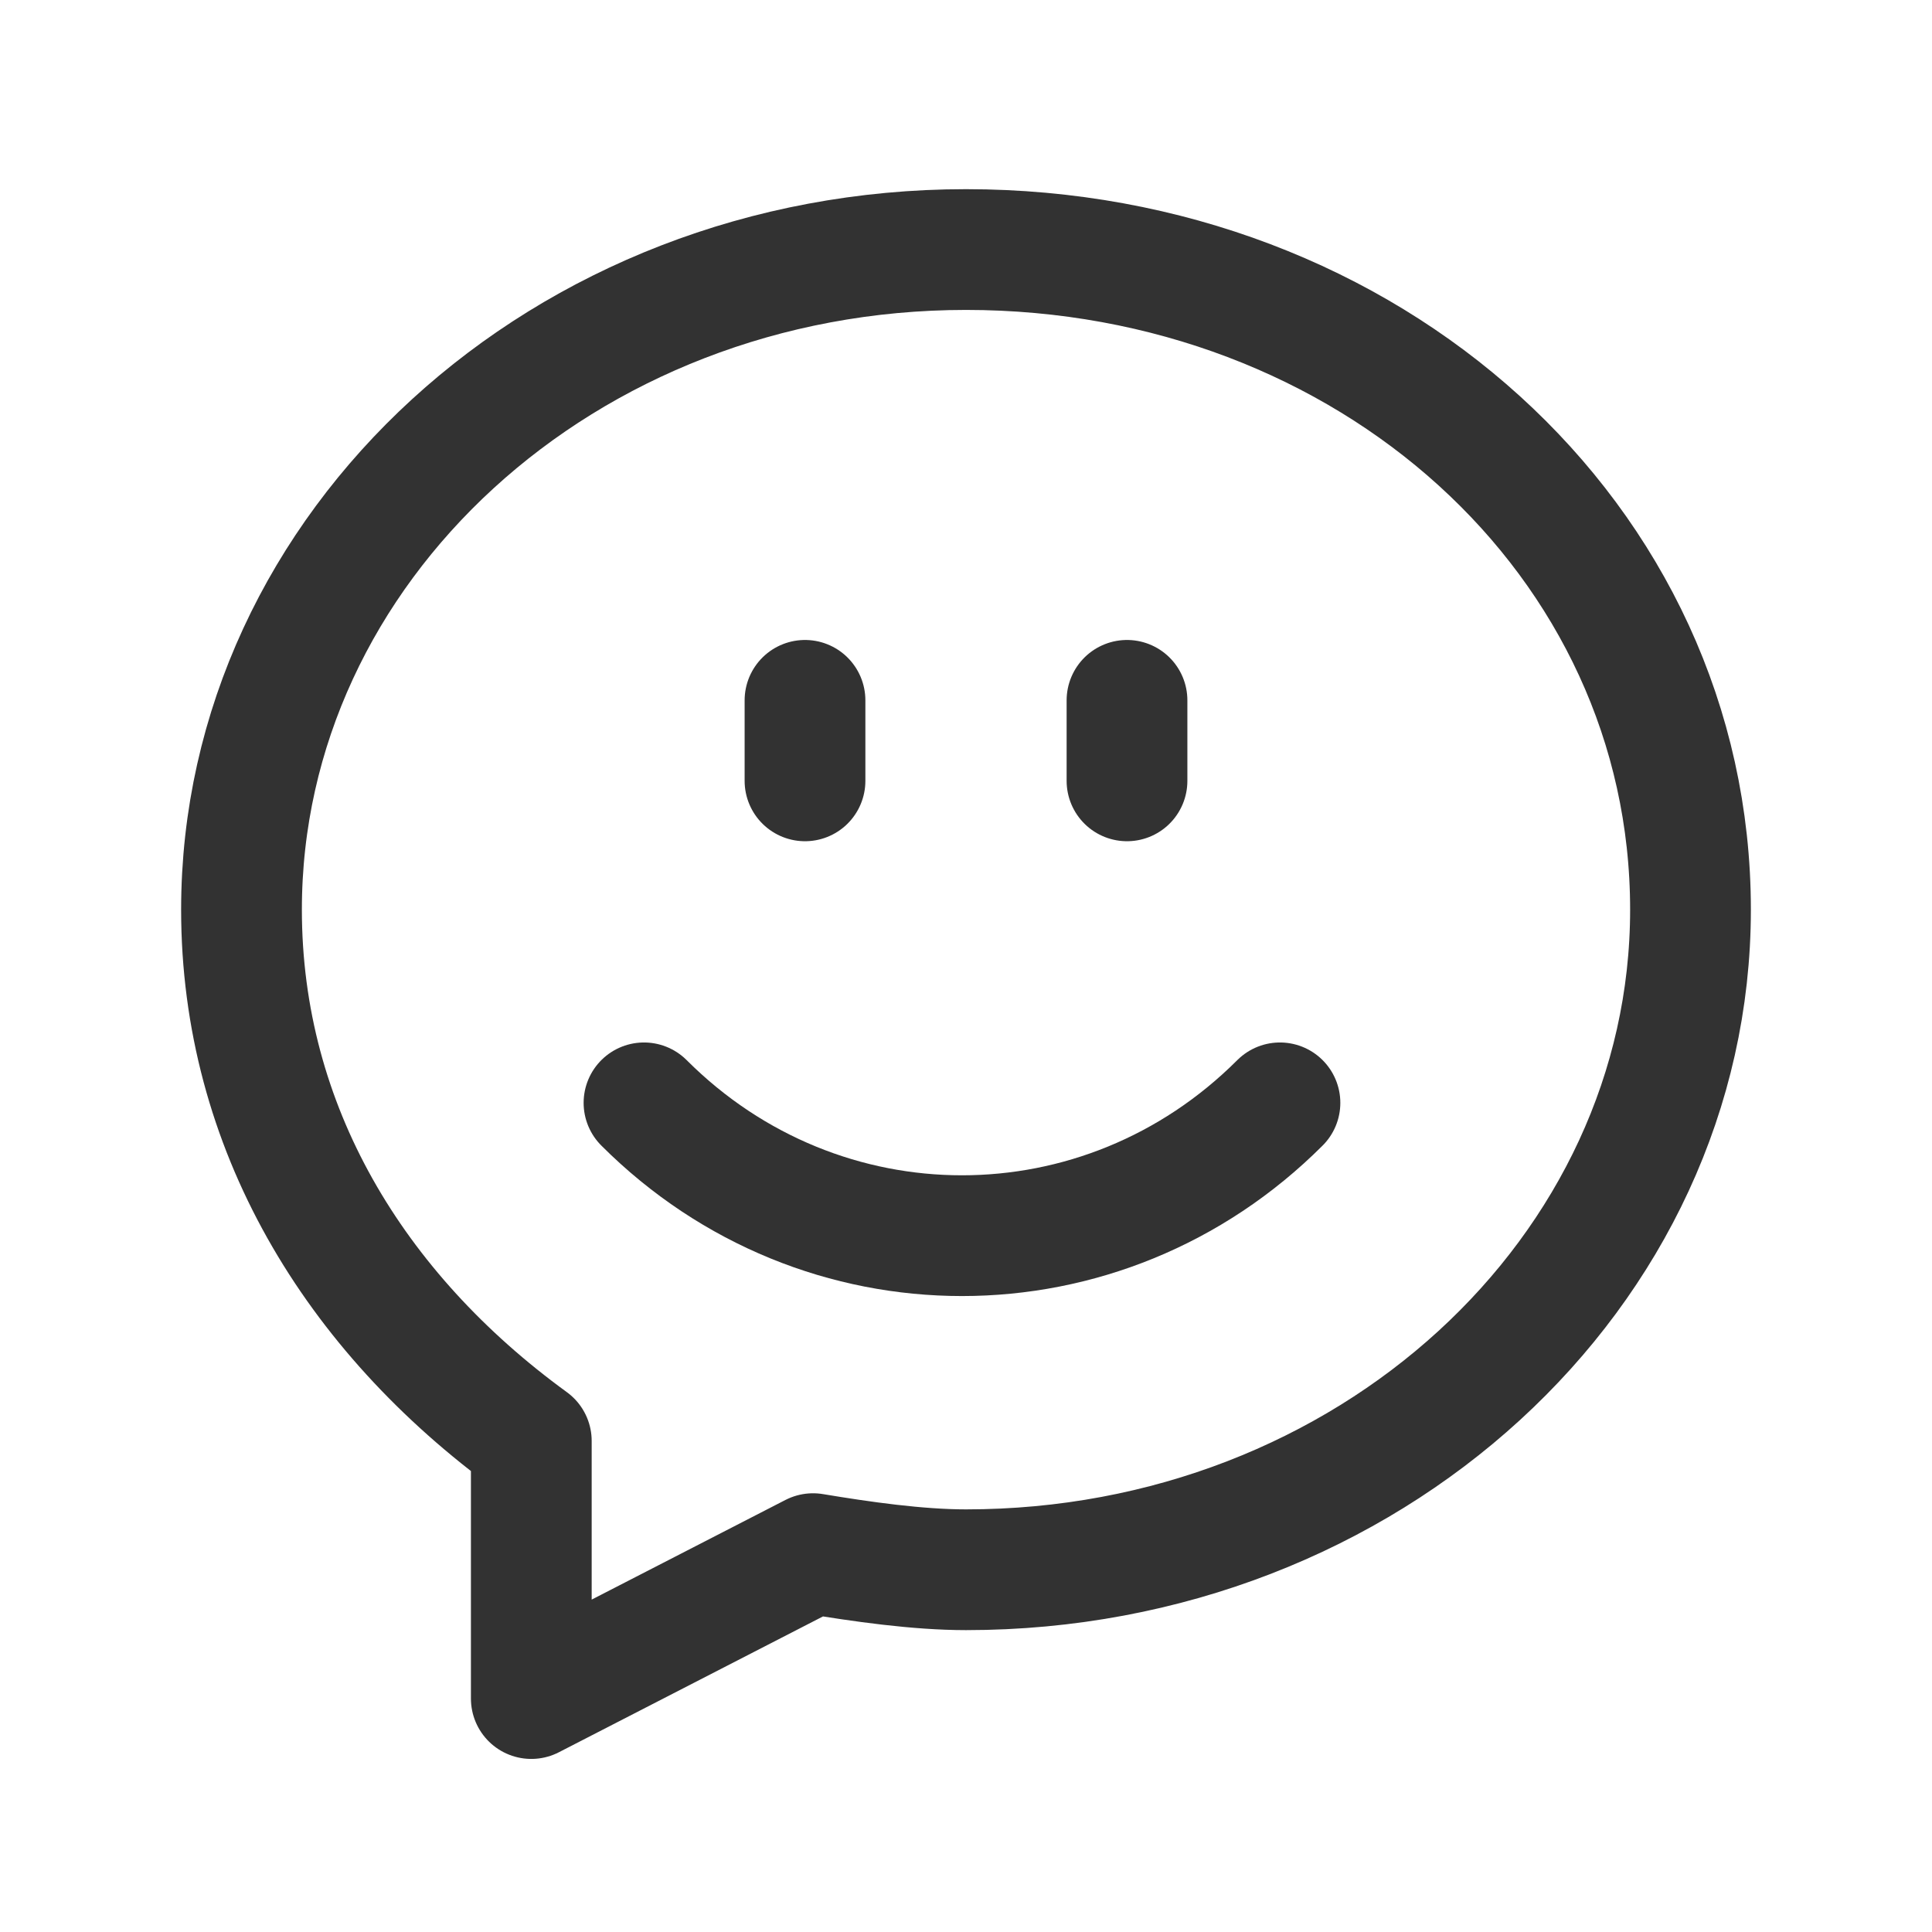
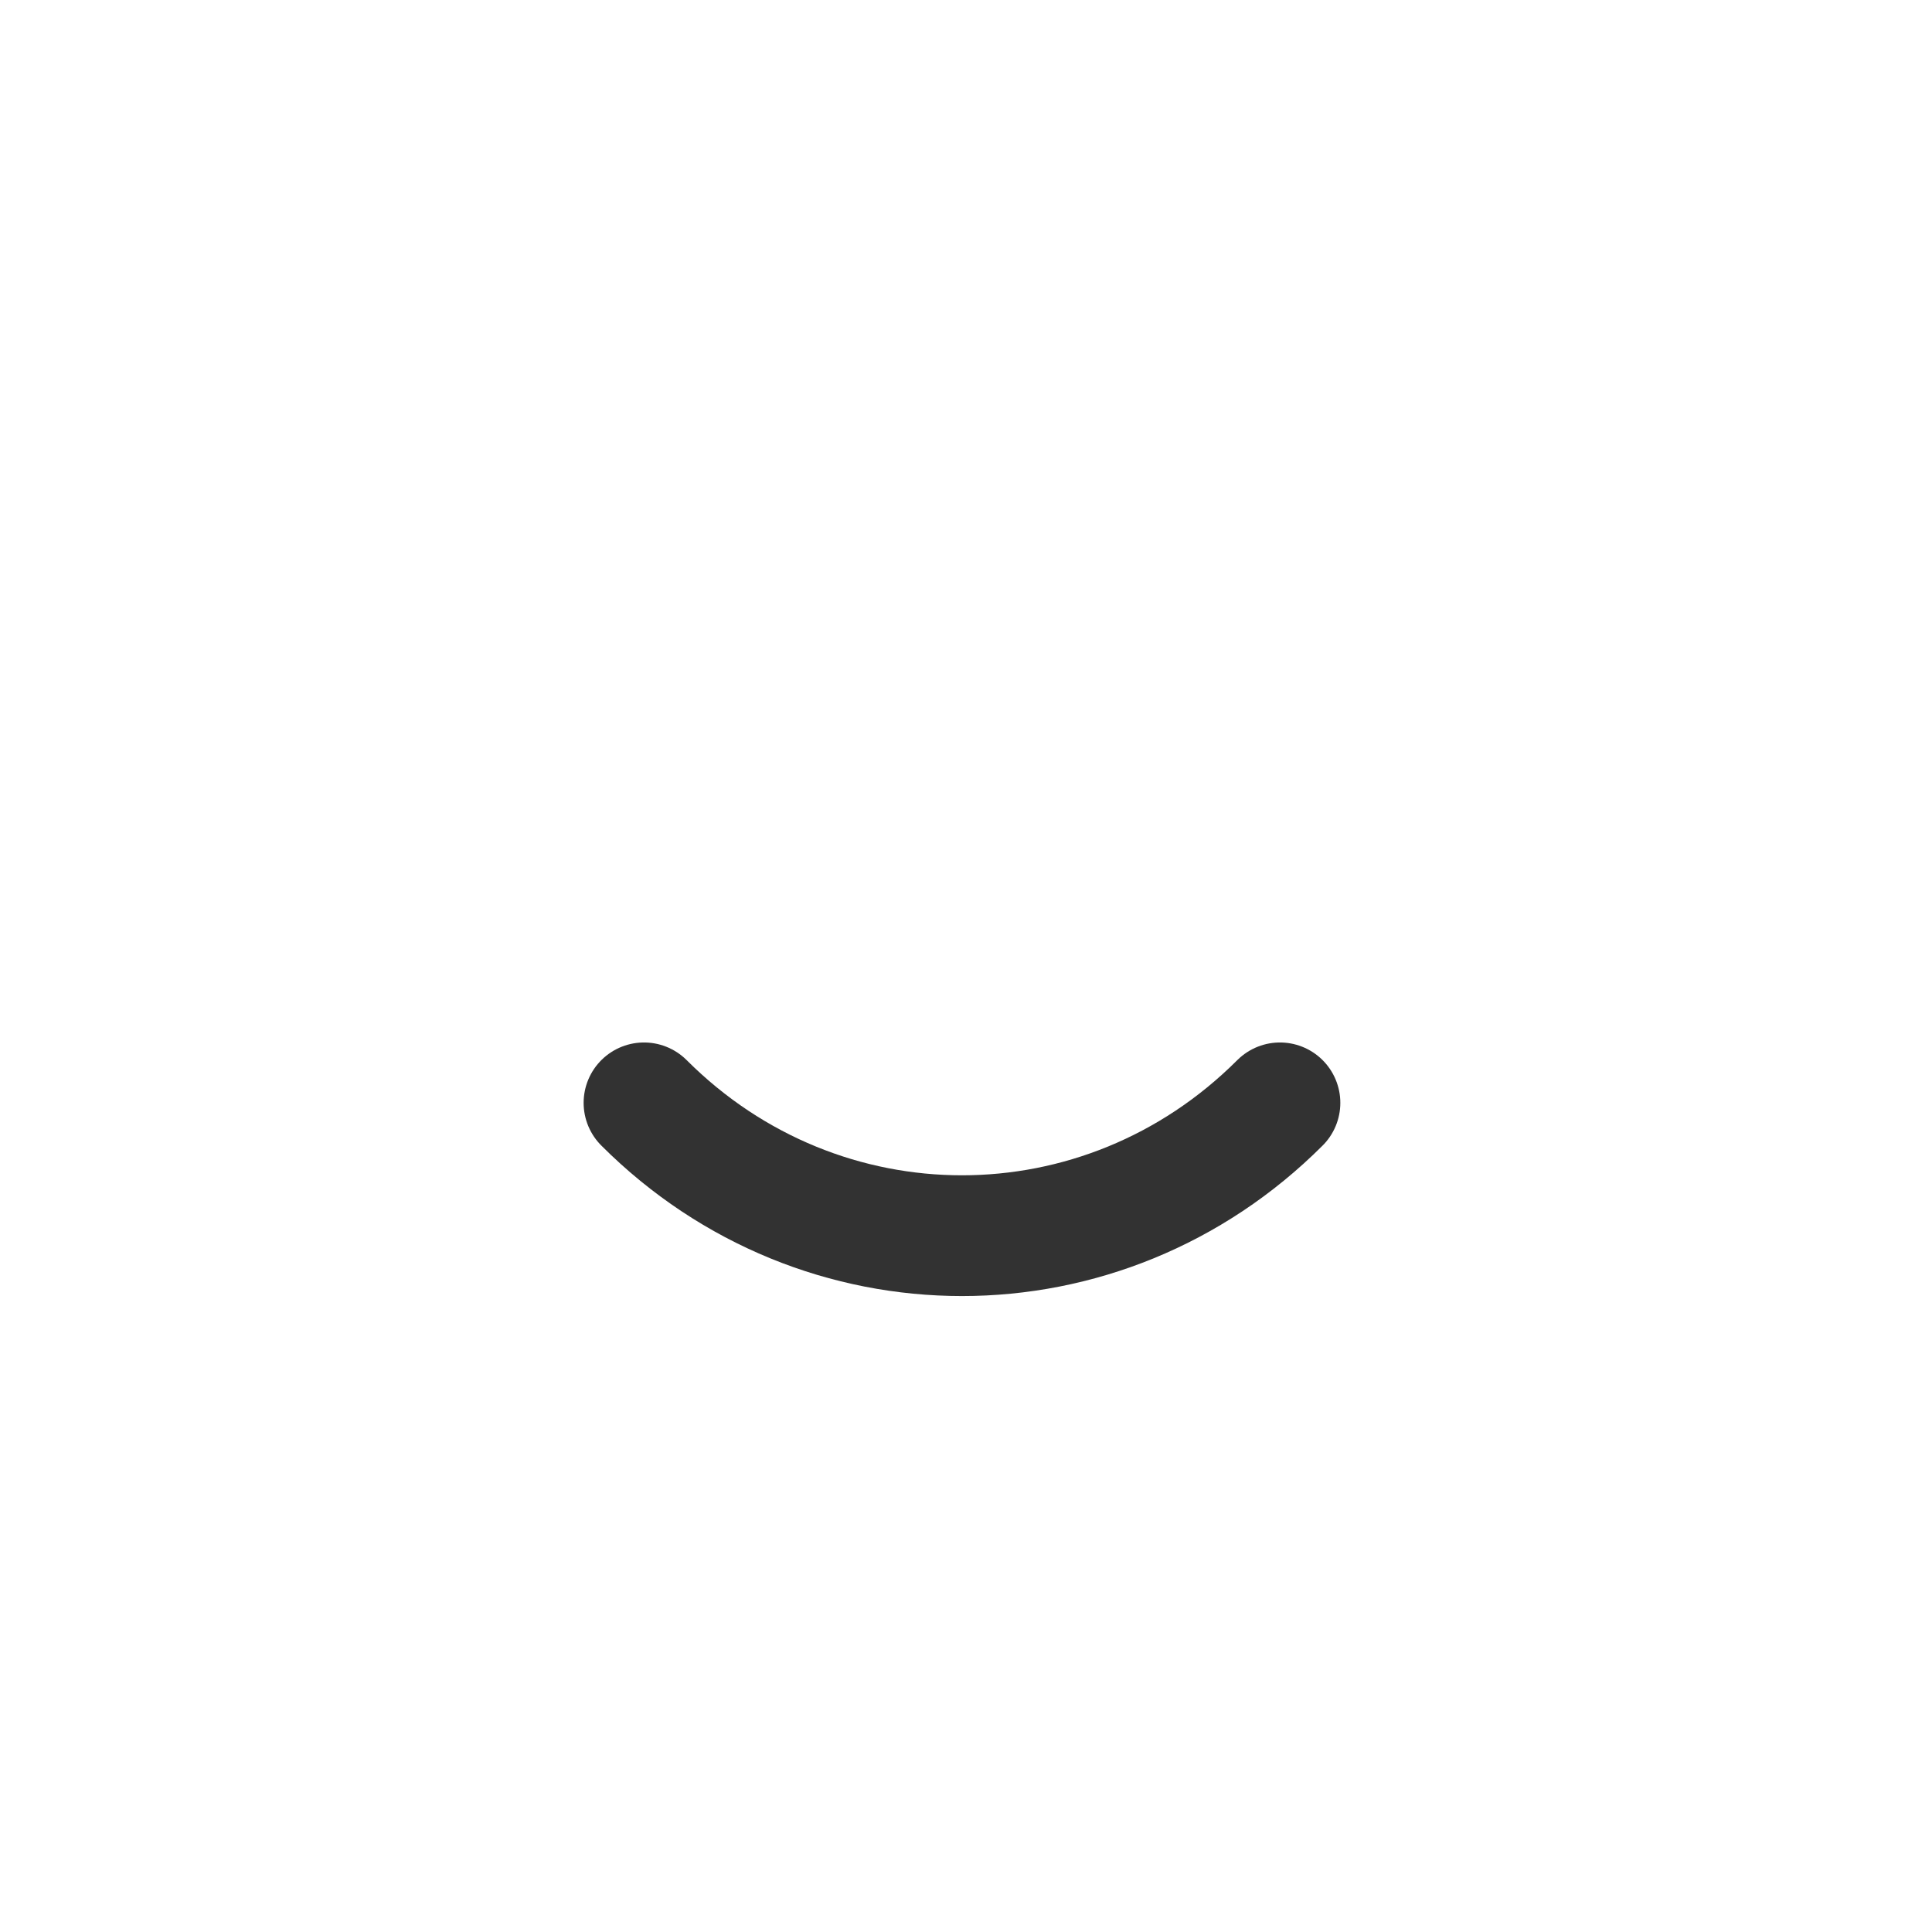
<svg xmlns="http://www.w3.org/2000/svg" version="1.1" viewBox="0 0 24 24">
  <g stroke-linecap="round" stroke-width="1.5" stroke="#323232" fill="none" stroke-linejoin="round">
-     <path d="M10.1,19.3c0,0 -3.5,1.8 -3.5,1.8c0,-1.2 0,-2.4 0,-3.2c-2.2,-1.6 -3.6,-3.9 -3.6,-6.6c0,-4.5 4,-8.2 9,-8.2c5,0 9,3.6 9,8.2v0c0,4.5 -4,8.2 -9,8.2c-0.6,0 -1.3,-0.1 -1.9,-0.2" />
    <path d="M15.9,13.7c-2.2,2.2 -5.7,2.2 -7.9,0" />
-     <path d="M10,8.7v1" />
-     <path d="M14,8.7v1" />
  </g>
  <path fill="none" d="M0,0h24v24h-24v-24Z" />
</svg>